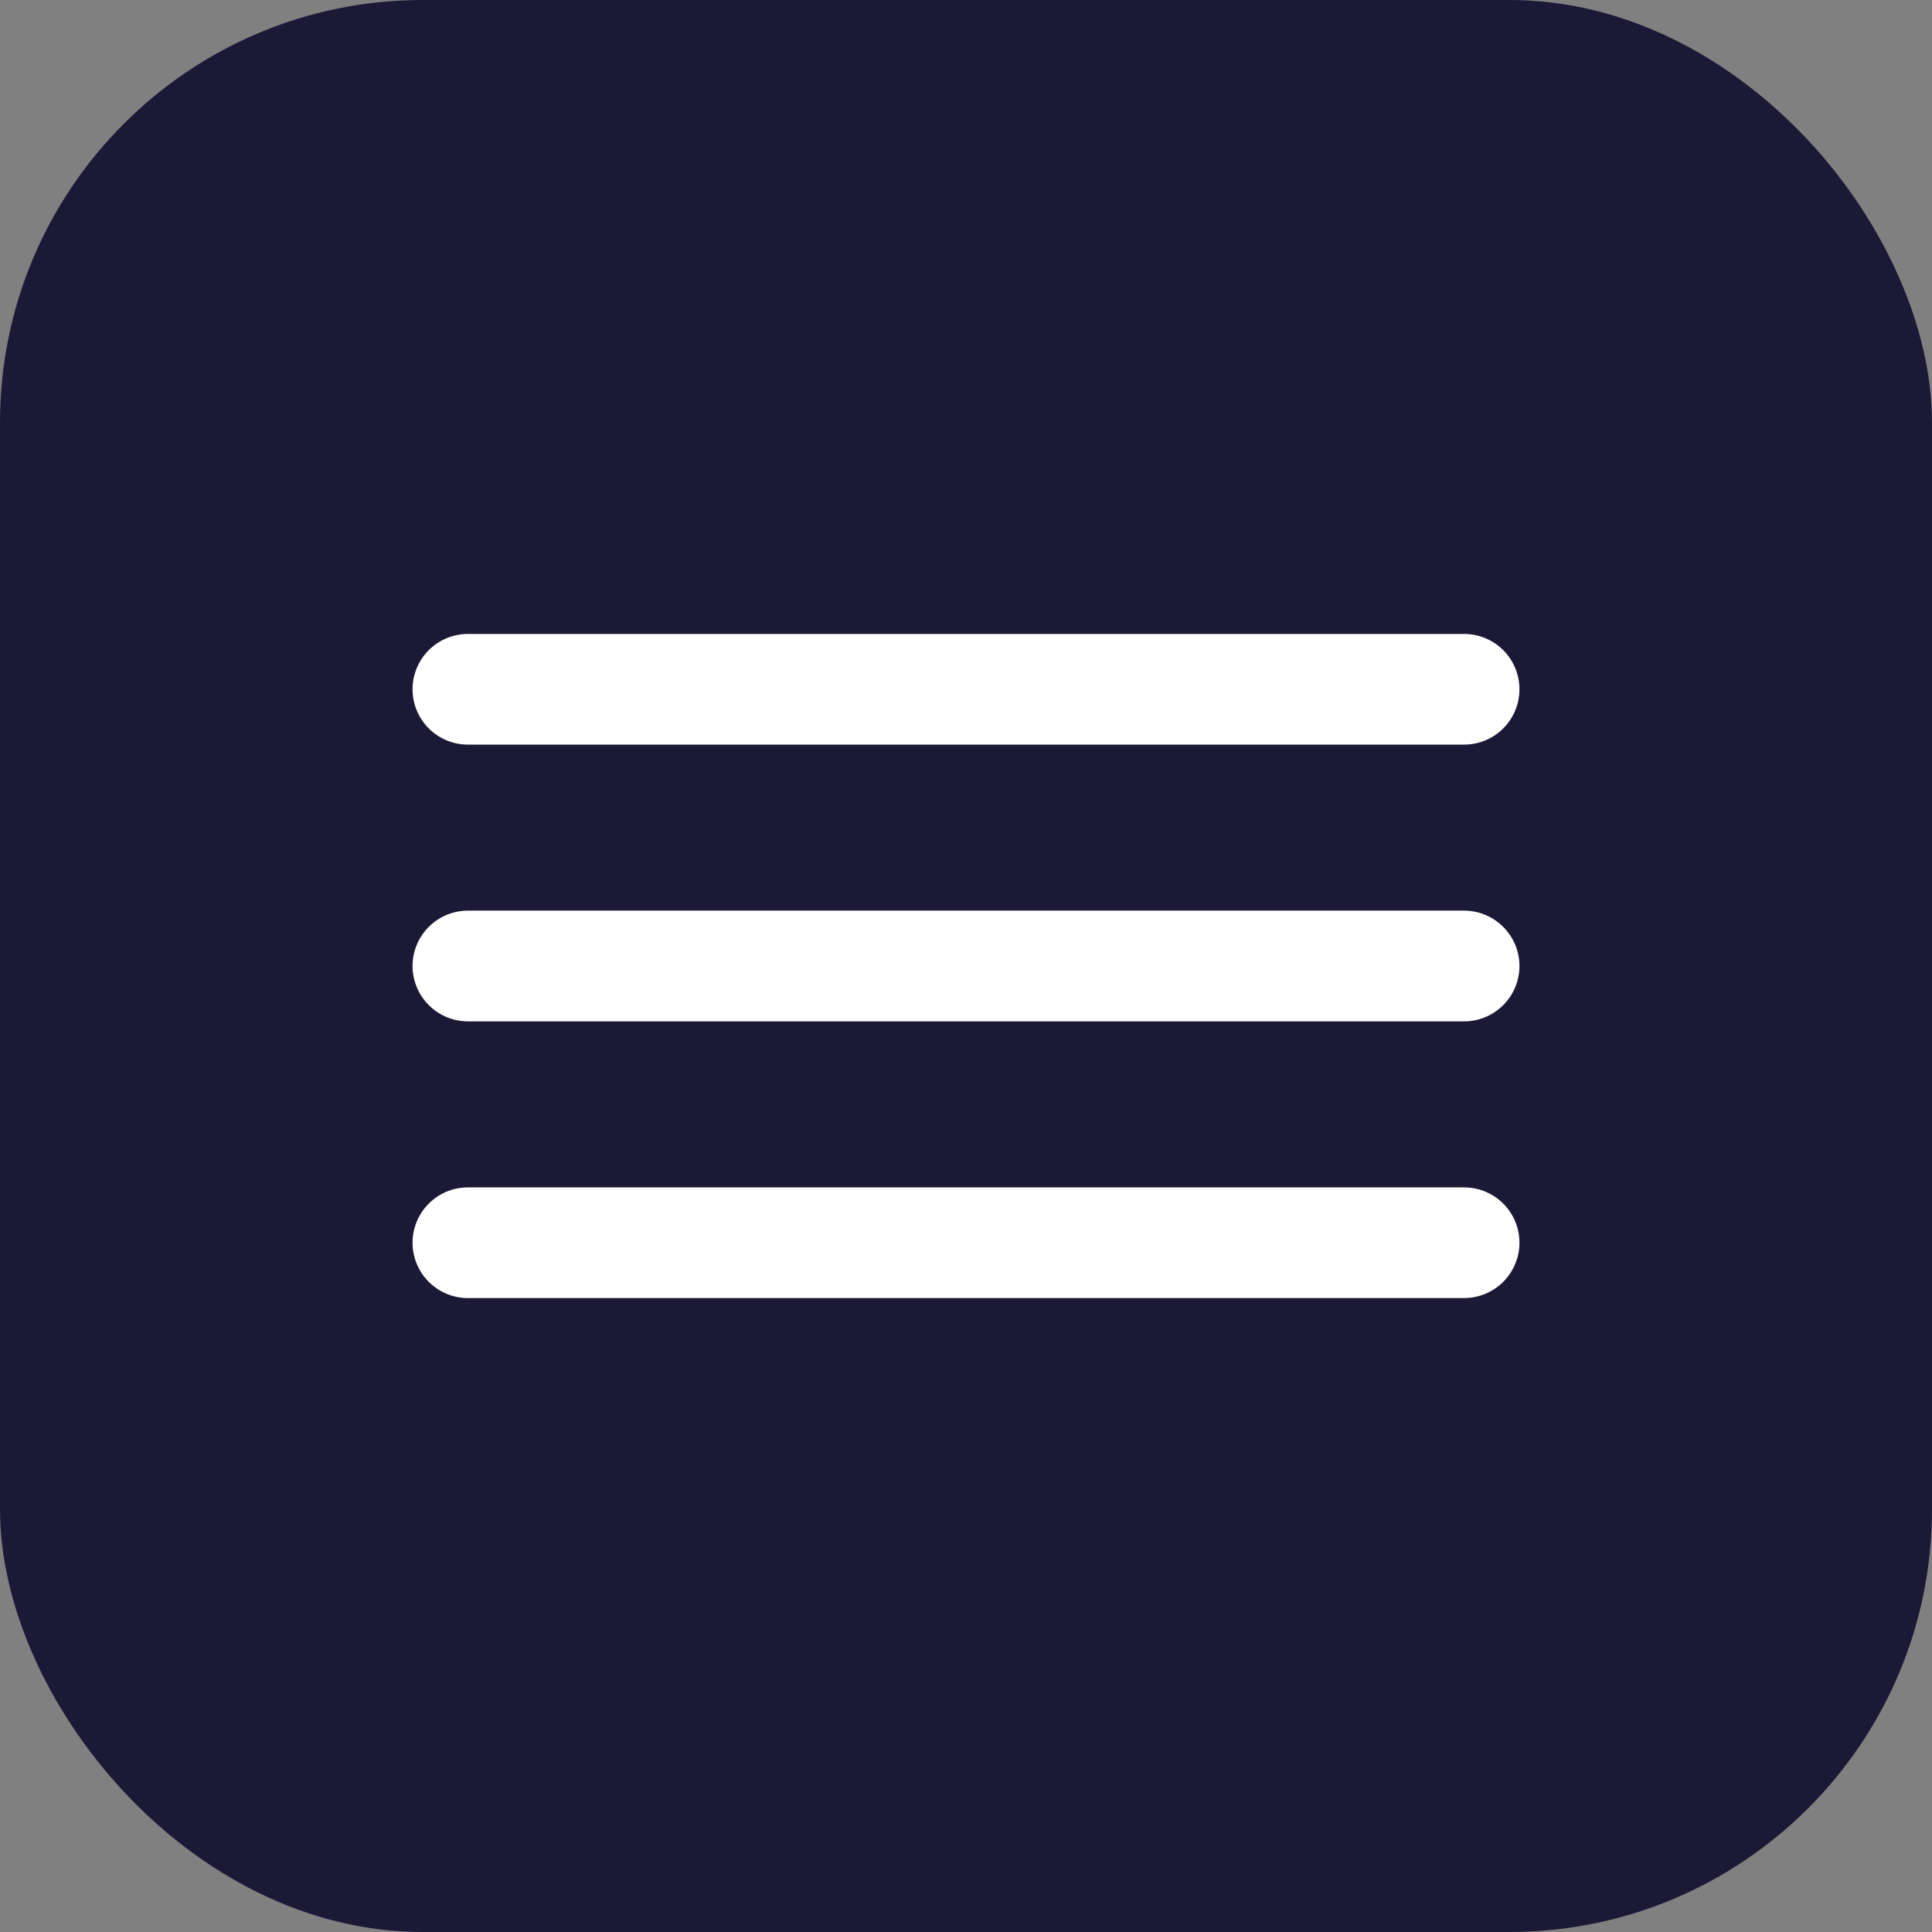
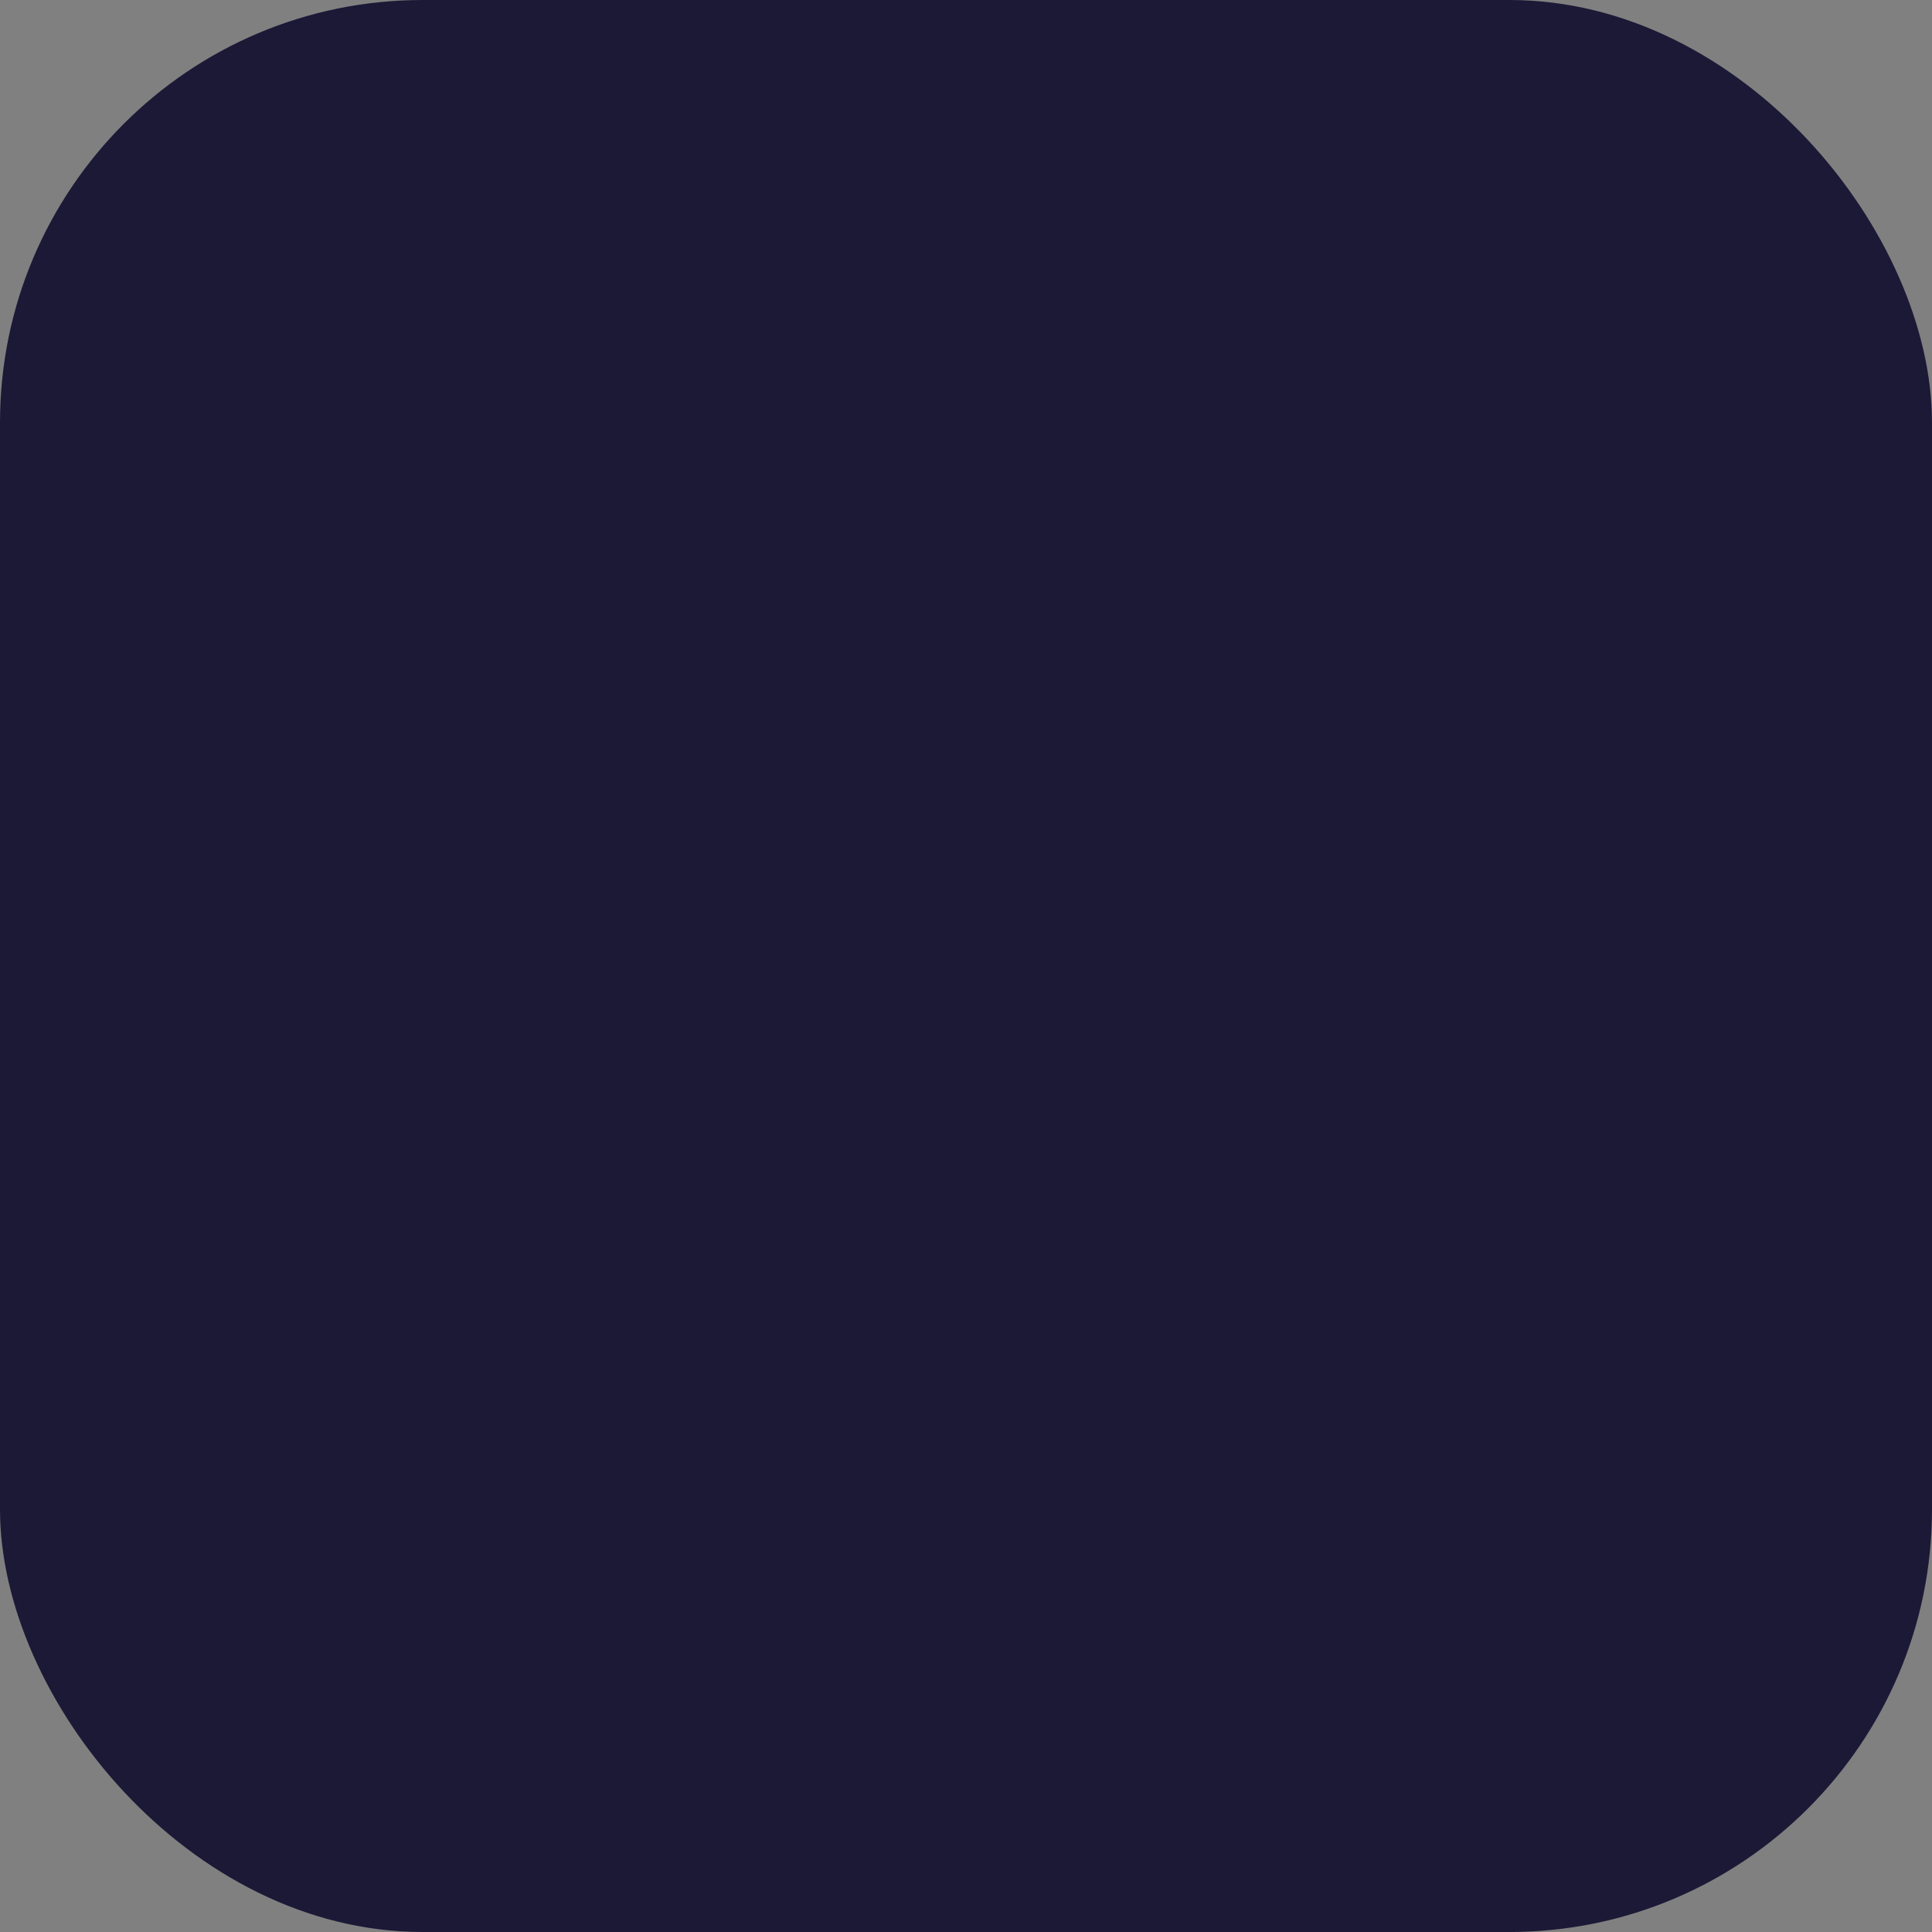
<svg xmlns="http://www.w3.org/2000/svg" width="32" height="32" viewBox="0 0 32 32" fill="none">
  <rect x="0" y="0" width="32" height="32" fill="#808080" stroke="none" />
  <rect width="32" height="32" rx="7" fill="#1B1936" />
-   <path d="M7.75 12.333H24.25C24.493 12.333 24.726 12.237 24.898 12.065C25.07 11.893 25.167 11.66 25.167 11.417C25.167 11.174 25.07 10.94 24.898 10.768C24.726 10.597 24.493 10.5 24.25 10.5H7.75C7.507 10.5 7.274 10.597 7.102 10.768C6.93 10.94 6.833 11.174 6.833 11.417C6.833 11.66 6.93 11.893 7.102 12.065C7.274 12.237 7.507 12.333 7.75 12.333V12.333ZM24.25 19.667H7.75C7.507 19.667 7.274 19.763 7.102 19.935C6.93 20.107 6.833 20.34 6.833 20.583C6.833 20.826 6.93 21.06 7.102 21.232C7.274 21.403 7.507 21.5 7.75 21.5H24.25C24.493 21.5 24.726 21.403 24.898 21.232C25.07 21.06 25.167 20.826 25.167 20.583C25.167 20.34 25.07 20.107 24.898 19.935C24.726 19.763 24.493 19.667 24.25 19.667ZM24.25 15.083H7.75C7.507 15.083 7.274 15.18 7.102 15.352C6.93 15.524 6.833 15.757 6.833 16C6.833 16.243 6.93 16.476 7.102 16.648C7.274 16.82 7.507 16.917 7.75 16.917H24.25C24.493 16.917 24.726 16.82 24.898 16.648C25.07 16.476 25.167 16.243 25.167 16C25.167 15.757 25.07 15.524 24.898 15.352C24.726 15.18 24.493 15.083 24.25 15.083Z" fill="white" />
</svg>